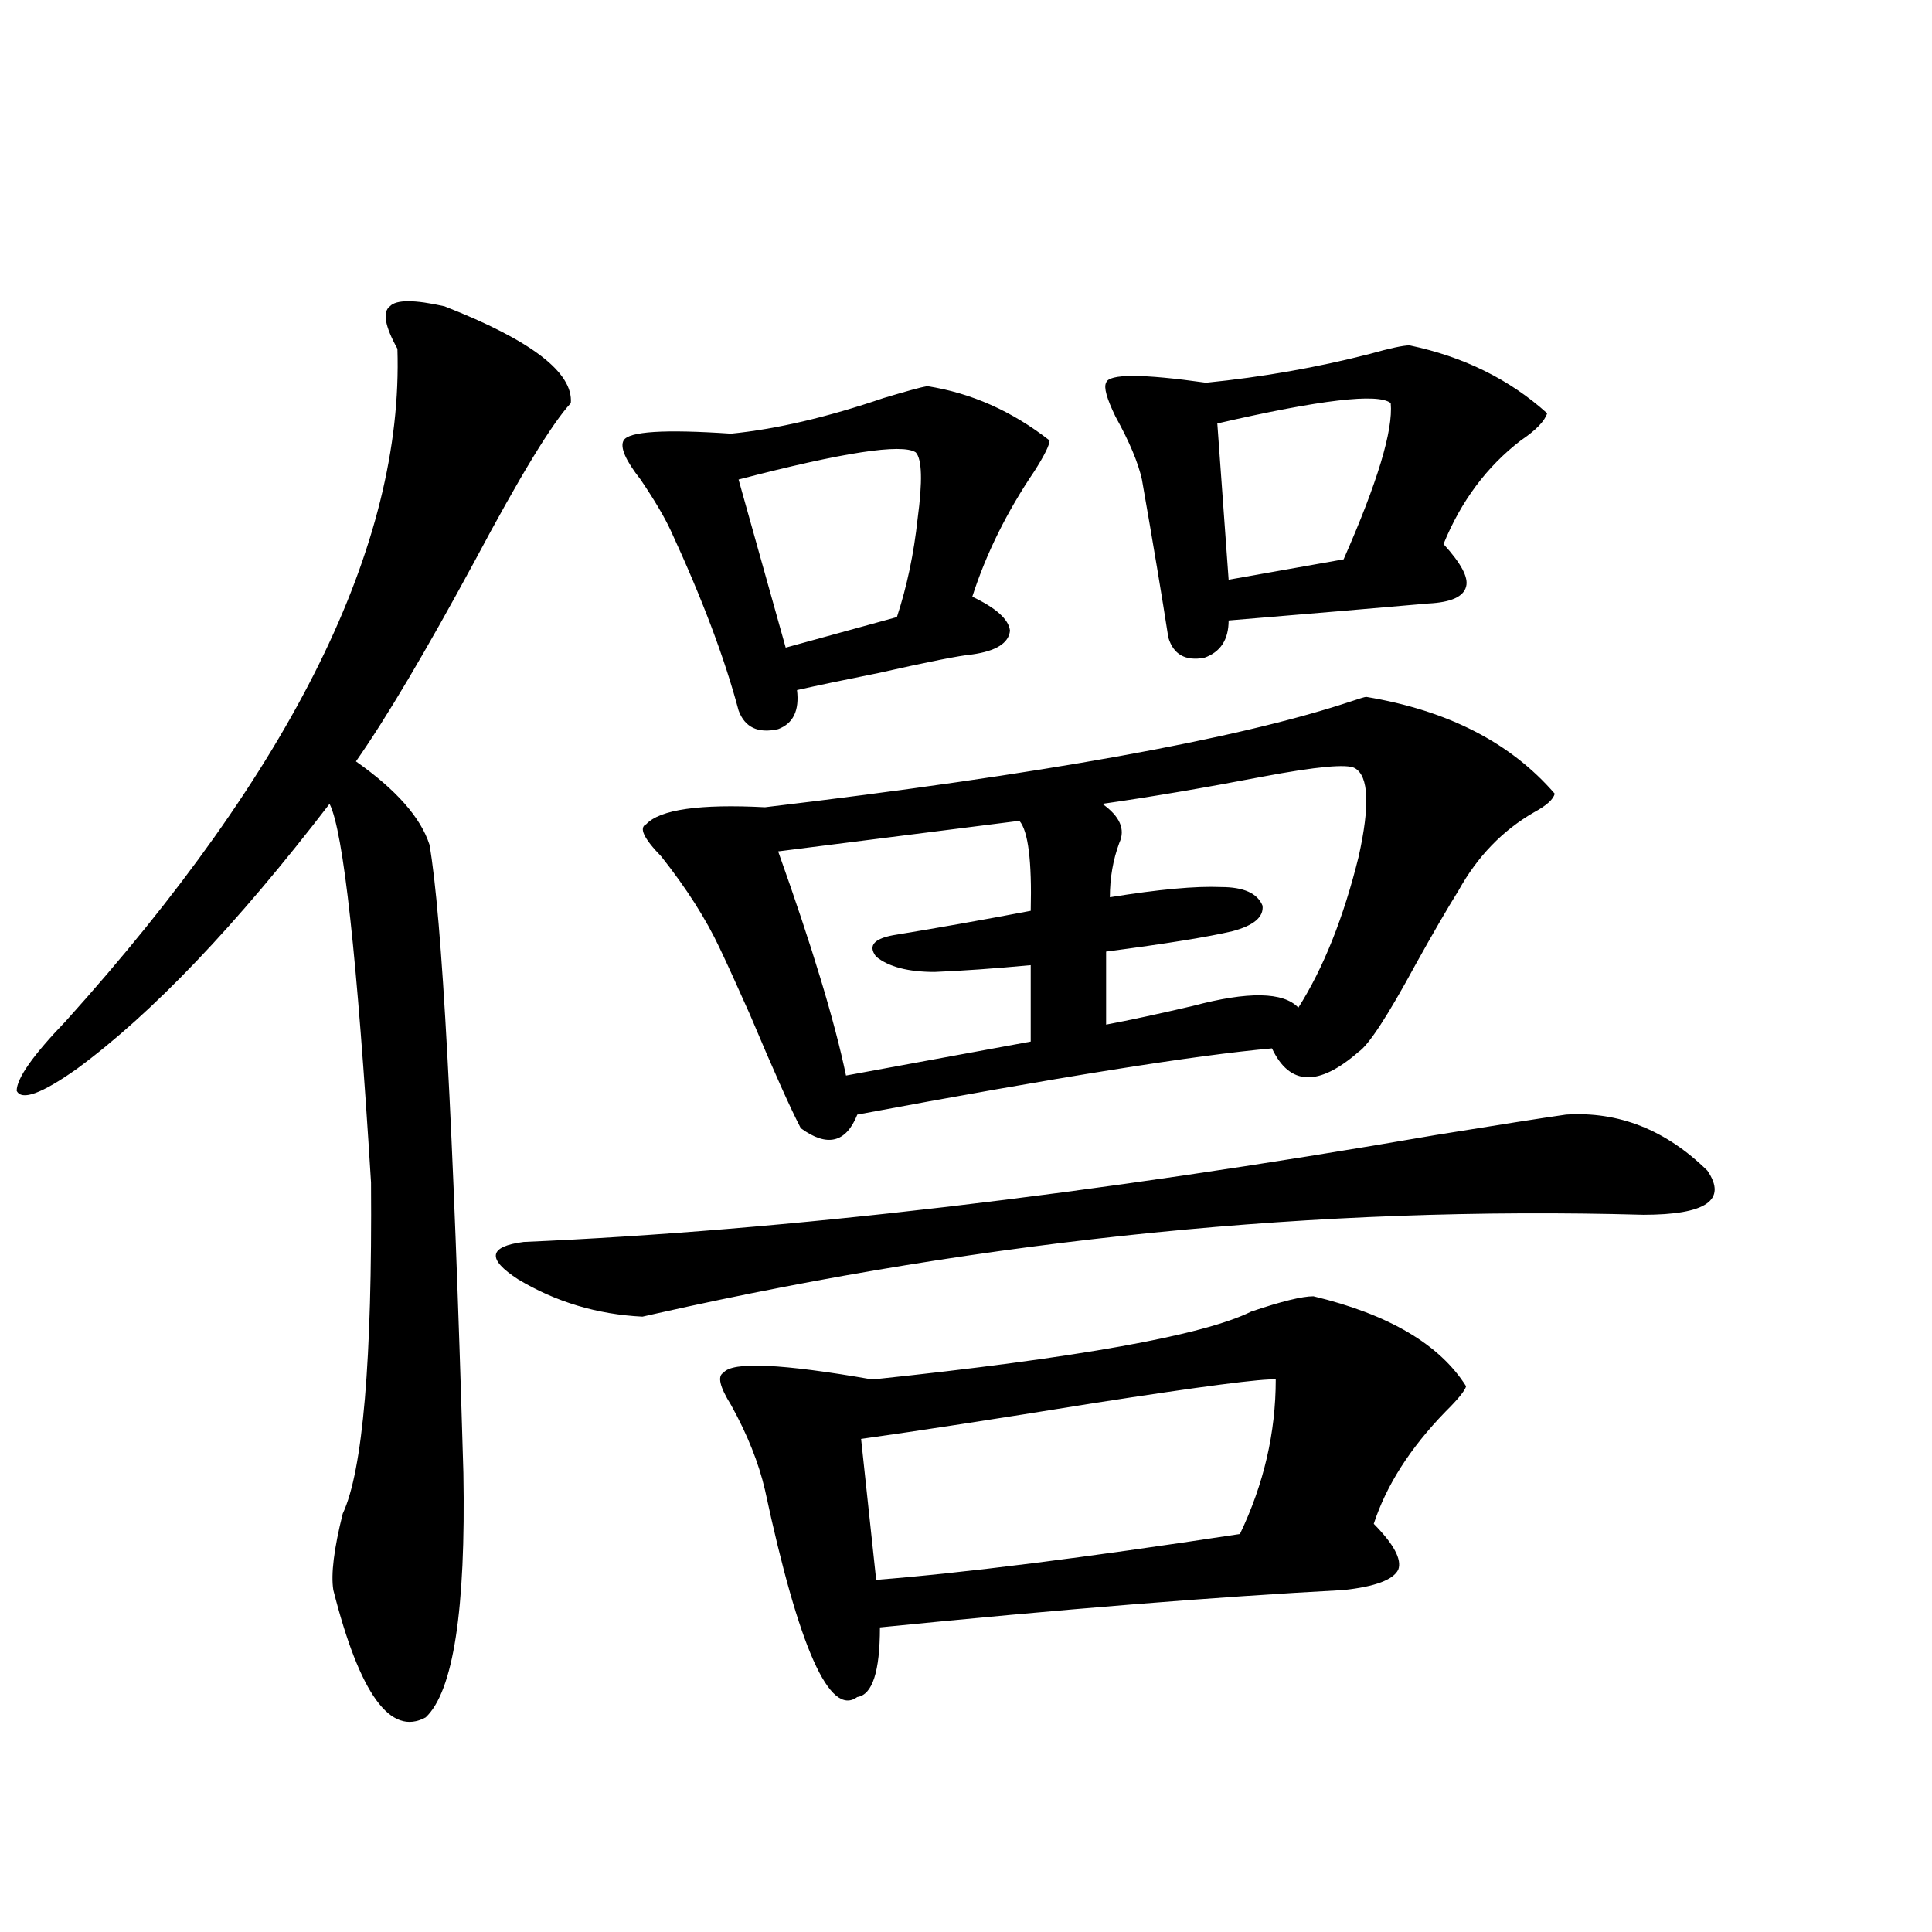
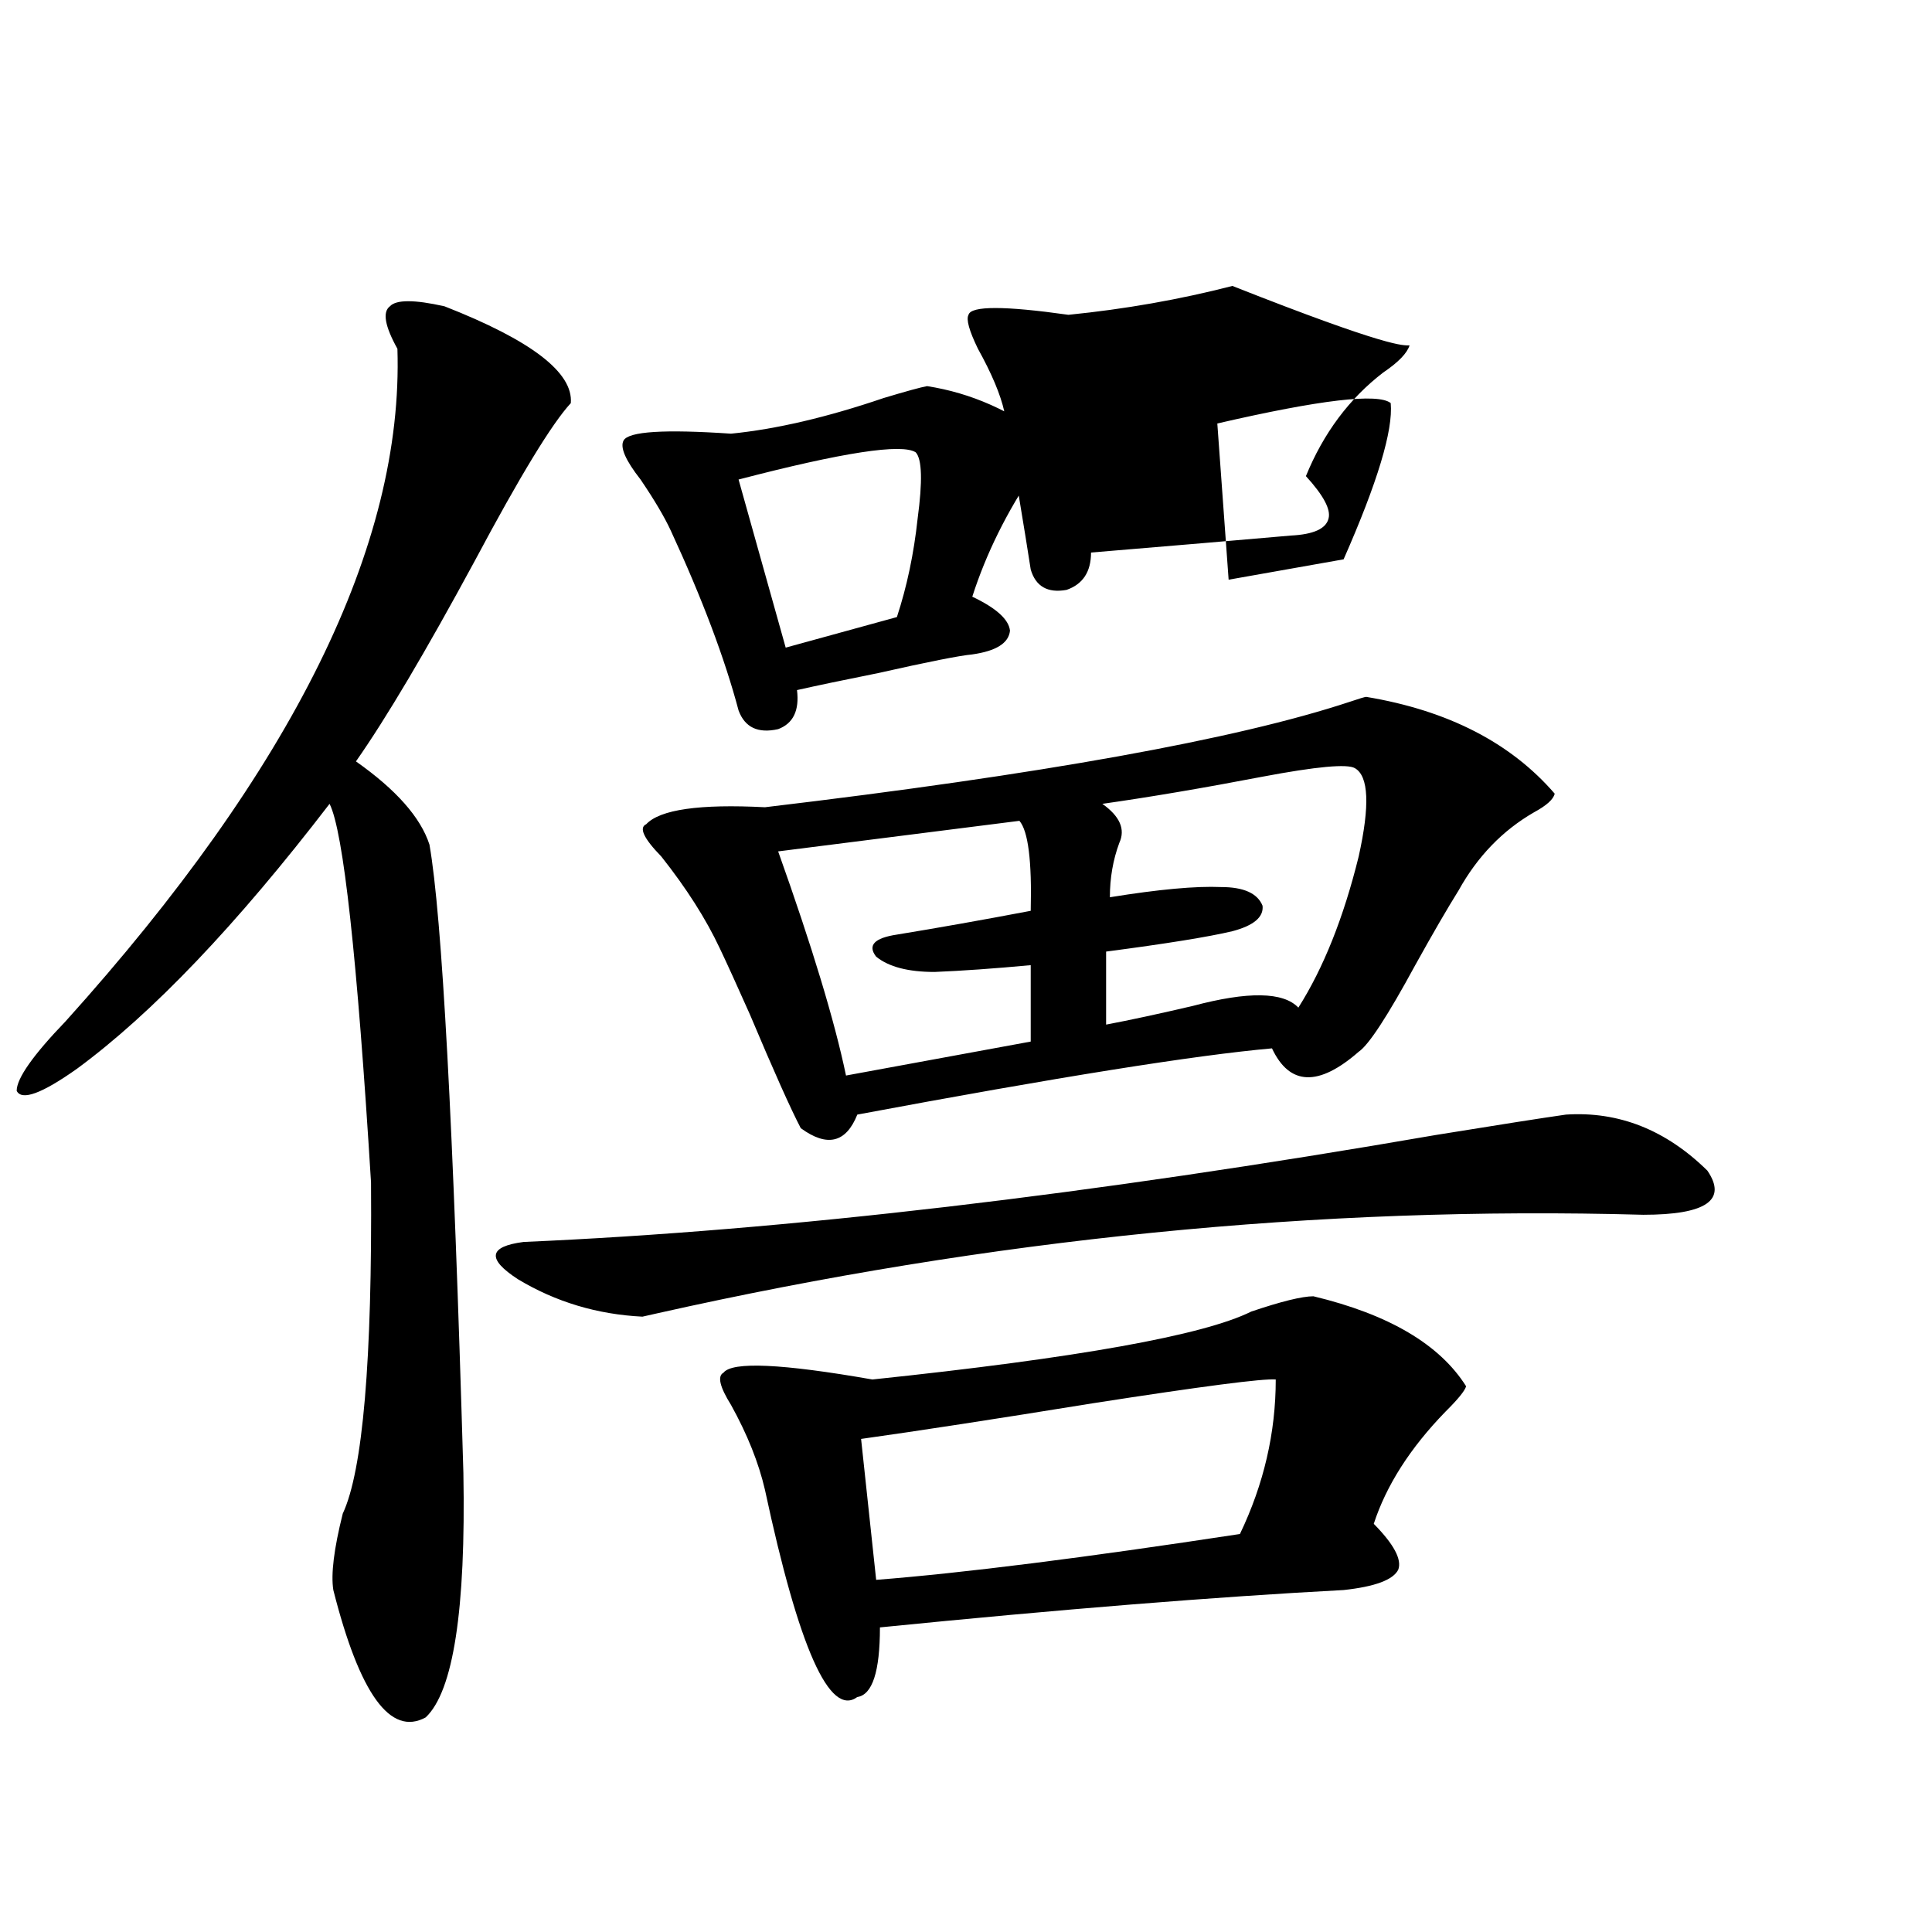
<svg xmlns="http://www.w3.org/2000/svg" version="1.1" id="图层_1" x="0px" y="0px" width="1000px" height="1000px" viewBox="0 0 1000 1000" enable-background="new 0 0 1000 1000" xml:space="preserve">
-   <path d="M230.092,158.551c44.877,17.578,66.66,34.277,65.364,50.098c-9.756,10.547-26.341,37.793-49.755,81.738  c-25.365,46.884-45.853,81.45-61.462,103.711c20.808,14.653,33.49,29.004,38.048,43.066c6.494,36.914,12.348,145.321,17.561,325.195  c1.296,70.89-5.213,113.077-19.512,126.563c-18.216,9.956-34.146-12.017-47.804-65.918c-1.311-8.198,0.32-21.382,4.878-39.551  c10.396-22.261,15.274-79.39,14.634-171.387c-7.164-116.593-14.313-181.934-21.463-195.996  C122.442,478.774,78.876,524.478,39.853,553.18c-18.216,12.896-28.627,16.699-31.219,11.426c0-6.44,8.445-18.457,25.365-36.035  c117.711-130.655,174.95-246.671,171.703-348.047c-6.509-11.715-7.805-19.034-3.902-21.973  C205.047,155.035,214.482,155.035,230.092,158.551z M810.565,576.91c27.316-1.758,51.706,7.91,73.169,29.004  c10.396,15.243-0.655,22.852-33.17,22.852c-167.801-4.683-337.888,12.305-510.231,50.977l-7.805,1.758  c-23.414-1.167-44.877-7.608-64.389-19.336c-16.265-10.547-15.289-16.987,2.927-19.336c135.271-5.851,292.676-24.308,472.184-55.371  C775.765,582.184,798.203,578.668,810.565,576.91z M479.842,199.859c22.759,3.516,43.901,12.895,63.413,28.125  c0,2.348-2.606,7.621-7.805,15.82c-14.313,21.094-25.045,42.778-32.194,65.039c12.348,5.864,18.856,11.728,19.512,17.578  c-0.655,6.454-7.164,10.547-19.512,12.305c-6.509,0.591-22.773,3.817-48.779,9.668c-17.561,3.516-31.554,6.454-41.95,8.789  c1.296,10.547-1.951,17.29-9.756,20.215c-10.411,2.349-17.24-0.879-20.487-9.668c-7.164-26.944-18.871-58.008-35.121-93.164  c-3.262-7.031-8.46-15.82-15.609-26.367c-7.805-9.957-10.731-16.699-8.78-20.215c2.592-4.684,21.128-5.851,55.608-3.516  c23.414-2.335,49.755-8.487,79.022-18.457C469.11,202.496,476.58,200.449,479.842,199.859z M707.153,360.699  c42.271,7.031,74.785,23.73,97.559,50.098c-0.655,2.938-4.237,6.152-10.731,9.668c-16.265,9.38-29.268,22.852-39.023,40.43  c-5.854,9.38-13.338,22.274-22.438,38.672c-14.313,26.367-24.069,41.309-29.268,44.824c-20.822,18.169-35.776,17.578-44.877-1.758  c-39.679,3.516-111.217,14.941-214.629,34.277c-5.854,14.653-15.609,17.001-29.268,7.031c-5.213-9.956-13.993-29.581-26.341-58.887  c-6.509-14.64-11.707-26.065-15.609-34.277c-7.164-15.229-17.24-31.05-30.243-47.461c-9.115-9.366-11.707-14.941-7.805-16.699  c7.149-7.608,27.637-10.547,61.462-8.789c143.076-16.987,243.896-35.156,302.432-54.492  C703.571,361.578,706.498,360.699,707.153,360.699z M679.837,670.953c39.023,9.38,65.364,24.911,79.022,46.582  c-0.655,2.349-4.237,6.743-10.731,13.184c-18.216,18.759-30.578,38.095-37.072,58.008c10.396,10.547,14.634,18.457,12.683,23.73  c-2.606,5.273-12.042,8.789-28.292,10.547c-66.34,3.516-146.338,9.956-239.994,19.336c0,22.852-3.902,34.854-11.707,36.035  c-14.313,10.547-30.243-25.2-47.804-107.227c-3.262-14.063-9.115-28.702-17.561-43.945c-5.854-9.366-7.164-14.941-3.902-16.699  c4.543-5.851,30.243-4.683,77.071,3.516c106.004-11.124,171.368-22.852,196.093-35.156  C663.252,673.59,673.983,670.953,679.837,670.953z M473.988,234.137c-7.164-4.684-37.728,0-91.705,14.063l24.39,87.012l57.56-15.82  c5.198-15.82,8.78-32.808,10.731-50.977C477.556,249.078,477.235,237.652,473.988,234.137z M527.646,424.859l-124.875,15.82  c17.561,49.219,29.268,87.891,35.121,116.016l95.607-17.578v-39.551c-18.871,1.758-35.456,2.938-49.755,3.516  c-13.658,0-23.749-2.637-30.243-7.91c-4.558-5.851-0.976-9.668,10.731-11.426c21.463-3.516,44.542-7.608,69.267-12.305  C534.14,445.665,532.188,430.133,527.646,424.859z M660.325,714.02c-6.509-0.577-38.048,3.516-94.632,12.305  c-50.73,8.212-90.729,14.364-119.997,18.457l7.805,72.949c44.877-3.516,107.635-11.426,188.288-23.73  C654.137,768.224,660.325,741.567,660.325,714.02z M701.3,397.613c-3.902-2.335-19.847-0.879-47.804,4.395  c-30.578,5.864-58.215,10.547-82.925,14.063c9.101,6.454,12.027,13.184,8.78,20.215c-3.262,8.789-4.878,18.169-4.878,28.125  c25.365-4.093,44.542-5.851,57.56-5.273c11.707,0,18.856,3.228,21.463,9.668c0.641,5.864-4.558,10.259-15.609,13.184  c-12.362,2.938-34.146,6.454-65.364,10.547v37.793c12.348-2.335,27.316-5.562,44.877-9.668c28.612-7.608,46.828-7.319,54.633,0.879  c13.003-20.503,23.414-46.582,31.219-78.223C709.104,416.949,708.449,401.72,701.3,397.613z M729.592,178.766  c27.957,5.863,51.706,17.578,71.218,35.156c-1.311,4.105-5.854,8.789-13.658,14.063c-17.561,13.485-30.898,31.352-39.999,53.613  c9.101,9.97,13.003,17.29,11.707,21.973c-1.311,5.273-7.805,8.212-19.512,8.789c-26.676,2.349-61.142,5.273-103.412,8.789  c0,9.97-4.237,16.411-12.683,19.336c-9.756,1.758-15.944-1.758-18.536-10.547c-3.262-21.094-7.805-48.34-13.658-81.738  c-1.951-8.789-6.509-19.625-13.658-32.52c-4.558-9.366-6.188-15.23-4.878-17.578c1.296-4.684,18.536-4.684,51.706,0  c29.268-2.926,57.56-7.91,84.876-14.941C719.501,180.234,726.33,178.766,729.592,178.766z M719.836,208.648  c-6.509-5.273-36.432-1.758-89.754,10.547l5.854,80.859l59.511-10.547C713.007,249.668,721.132,222.711,719.836,208.648z" />
+   <path d="M230.092,158.551c44.877,17.578,66.66,34.277,65.364,50.098c-9.756,10.547-26.341,37.793-49.755,81.738  c-25.365,46.884-45.853,81.45-61.462,103.711c20.808,14.653,33.49,29.004,38.048,43.066c6.494,36.914,12.348,145.321,17.561,325.195  c1.296,70.89-5.213,113.077-19.512,126.563c-18.216,9.956-34.146-12.017-47.804-65.918c-1.311-8.198,0.32-21.382,4.878-39.551  c10.396-22.261,15.274-79.39,14.634-171.387c-7.164-116.593-14.313-181.934-21.463-195.996  C122.442,478.774,78.876,524.478,39.853,553.18c-18.216,12.896-28.627,16.699-31.219,11.426c0-6.44,8.445-18.457,25.365-36.035  c117.711-130.655,174.95-246.671,171.703-348.047c-6.509-11.715-7.805-19.034-3.902-21.973  C205.047,155.035,214.482,155.035,230.092,158.551z M810.565,576.91c27.316-1.758,51.706,7.91,73.169,29.004  c10.396,15.243-0.655,22.852-33.17,22.852c-167.801-4.683-337.888,12.305-510.231,50.977l-7.805,1.758  c-23.414-1.167-44.877-7.608-64.389-19.336c-16.265-10.547-15.289-16.987,2.927-19.336c135.271-5.851,292.676-24.308,472.184-55.371  C775.765,582.184,798.203,578.668,810.565,576.91z M479.842,199.859c22.759,3.516,43.901,12.895,63.413,28.125  c0,2.348-2.606,7.621-7.805,15.82c-14.313,21.094-25.045,42.778-32.194,65.039c12.348,5.864,18.856,11.728,19.512,17.578  c-0.655,6.454-7.164,10.547-19.512,12.305c-6.509,0.591-22.773,3.817-48.779,9.668c-17.561,3.516-31.554,6.454-41.95,8.789  c1.296,10.547-1.951,17.29-9.756,20.215c-10.411,2.349-17.24-0.879-20.487-9.668c-7.164-26.944-18.871-58.008-35.121-93.164  c-3.262-7.031-8.46-15.82-15.609-26.367c-7.805-9.957-10.731-16.699-8.78-20.215c2.592-4.684,21.128-5.851,55.608-3.516  c23.414-2.335,49.755-8.487,79.022-18.457C469.11,202.496,476.58,200.449,479.842,199.859z M707.153,360.699  c42.271,7.031,74.785,23.73,97.559,50.098c-0.655,2.938-4.237,6.152-10.731,9.668c-16.265,9.38-29.268,22.852-39.023,40.43  c-5.854,9.38-13.338,22.274-22.438,38.672c-14.313,26.367-24.069,41.309-29.268,44.824c-20.822,18.169-35.776,17.578-44.877-1.758  c-39.679,3.516-111.217,14.941-214.629,34.277c-5.854,14.653-15.609,17.001-29.268,7.031c-5.213-9.956-13.993-29.581-26.341-58.887  c-6.509-14.64-11.707-26.065-15.609-34.277c-7.164-15.229-17.24-31.05-30.243-47.461c-9.115-9.366-11.707-14.941-7.805-16.699  c7.149-7.608,27.637-10.547,61.462-8.789c143.076-16.987,243.896-35.156,302.432-54.492  C703.571,361.578,706.498,360.699,707.153,360.699z M679.837,670.953c39.023,9.38,65.364,24.911,79.022,46.582  c-0.655,2.349-4.237,6.743-10.731,13.184c-18.216,18.759-30.578,38.095-37.072,58.008c10.396,10.547,14.634,18.457,12.683,23.73  c-2.606,5.273-12.042,8.789-28.292,10.547c-66.34,3.516-146.338,9.956-239.994,19.336c0,22.852-3.902,34.854-11.707,36.035  c-14.313,10.547-30.243-25.2-47.804-107.227c-3.262-14.063-9.115-28.702-17.561-43.945c-5.854-9.366-7.164-14.941-3.902-16.699  c4.543-5.851,30.243-4.683,77.071,3.516c106.004-11.124,171.368-22.852,196.093-35.156  C663.252,673.59,673.983,670.953,679.837,670.953z M473.988,234.137c-7.164-4.684-37.728,0-91.705,14.063l24.39,87.012l57.56-15.82  c5.198-15.82,8.78-32.808,10.731-50.977C477.556,249.078,477.235,237.652,473.988,234.137z M527.646,424.859l-124.875,15.82  c17.561,49.219,29.268,87.891,35.121,116.016l95.607-17.578v-39.551c-18.871,1.758-35.456,2.938-49.755,3.516  c-13.658,0-23.749-2.637-30.243-7.91c-4.558-5.851-0.976-9.668,10.731-11.426c21.463-3.516,44.542-7.608,69.267-12.305  C534.14,445.665,532.188,430.133,527.646,424.859z M660.325,714.02c-6.509-0.577-38.048,3.516-94.632,12.305  c-50.73,8.212-90.729,14.364-119.997,18.457l7.805,72.949c44.877-3.516,107.635-11.426,188.288-23.73  C654.137,768.224,660.325,741.567,660.325,714.02z M701.3,397.613c-3.902-2.335-19.847-0.879-47.804,4.395  c-30.578,5.864-58.215,10.547-82.925,14.063c9.101,6.454,12.027,13.184,8.78,20.215c-3.262,8.789-4.878,18.169-4.878,28.125  c25.365-4.093,44.542-5.851,57.56-5.273c11.707,0,18.856,3.228,21.463,9.668c0.641,5.864-4.558,10.259-15.609,13.184  c-12.362,2.938-34.146,6.454-65.364,10.547v37.793c12.348-2.335,27.316-5.562,44.877-9.668c28.612-7.608,46.828-7.319,54.633,0.879  c13.003-20.503,23.414-46.582,31.219-78.223C709.104,416.949,708.449,401.72,701.3,397.613z M729.592,178.766  c-1.311,4.105-5.854,8.789-13.658,14.063c-17.561,13.485-30.898,31.352-39.999,53.613  c9.101,9.97,13.003,17.29,11.707,21.973c-1.311,5.273-7.805,8.212-19.512,8.789c-26.676,2.349-61.142,5.273-103.412,8.789  c0,9.97-4.237,16.411-12.683,19.336c-9.756,1.758-15.944-1.758-18.536-10.547c-3.262-21.094-7.805-48.34-13.658-81.738  c-1.951-8.789-6.509-19.625-13.658-32.52c-4.558-9.366-6.188-15.23-4.878-17.578c1.296-4.684,18.536-4.684,51.706,0  c29.268-2.926,57.56-7.91,84.876-14.941C719.501,180.234,726.33,178.766,729.592,178.766z M719.836,208.648  c-6.509-5.273-36.432-1.758-89.754,10.547l5.854,80.859l59.511-10.547C713.007,249.668,721.132,222.711,719.836,208.648z" />
</svg>